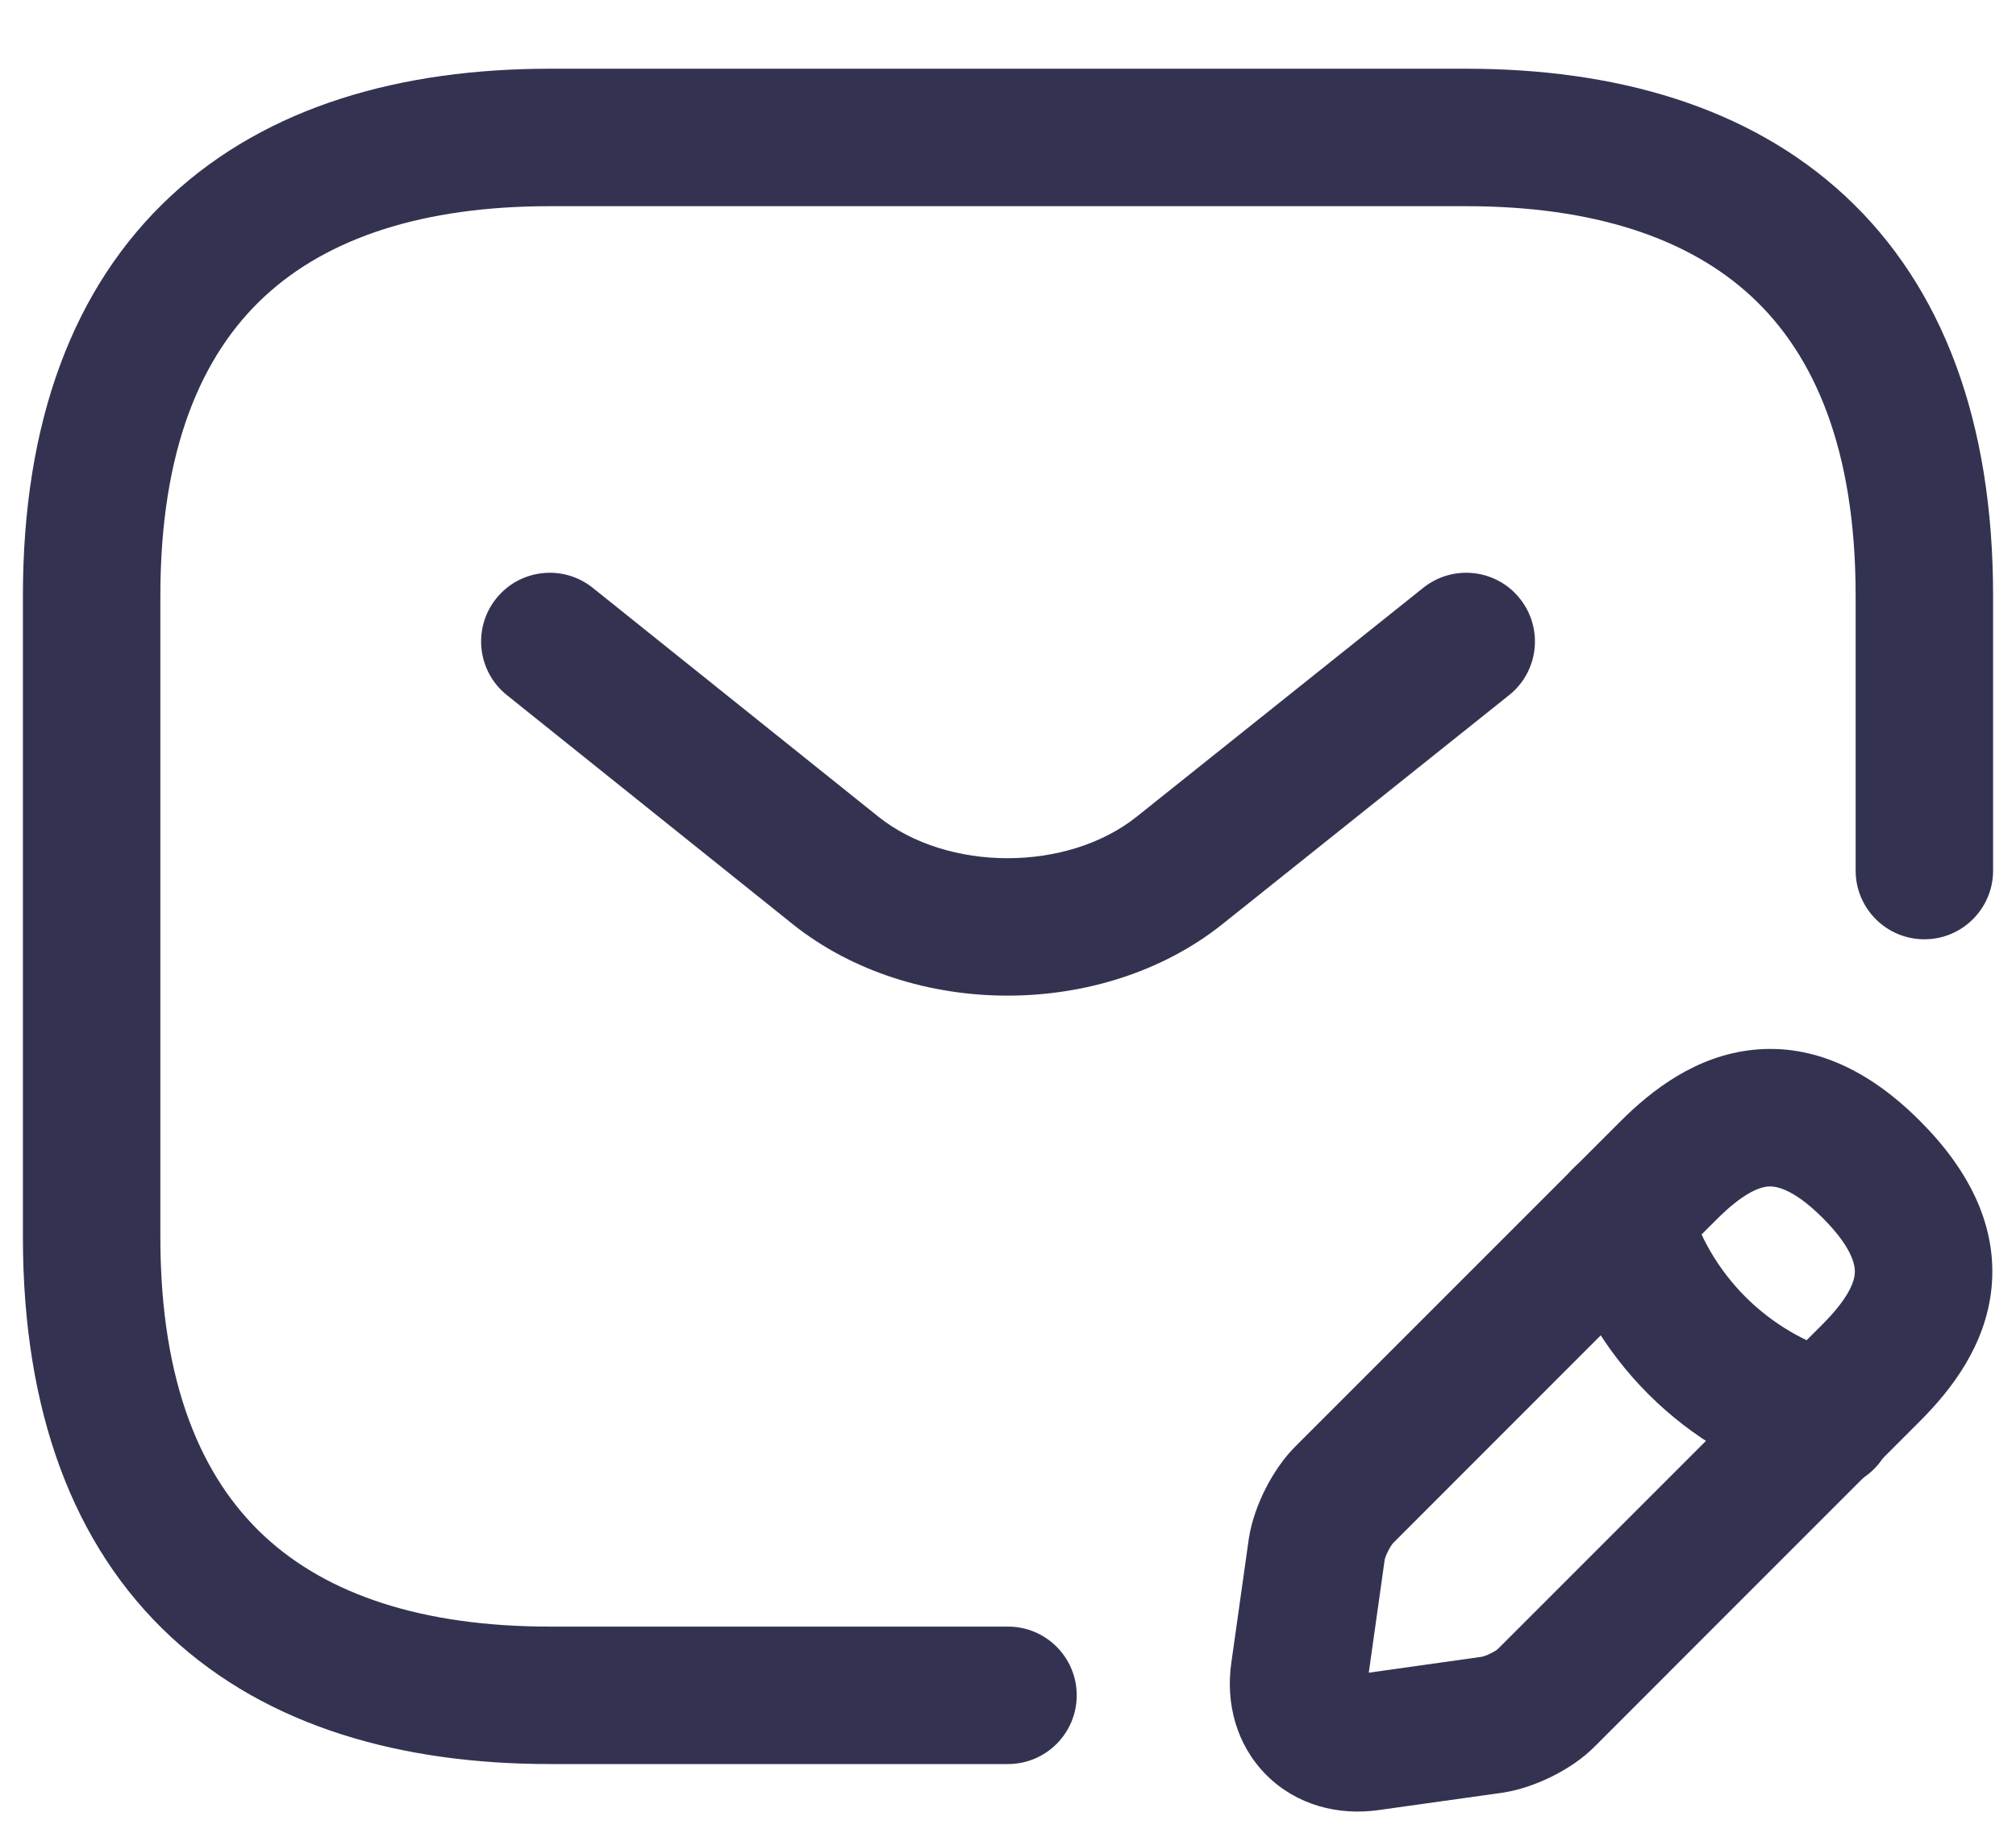
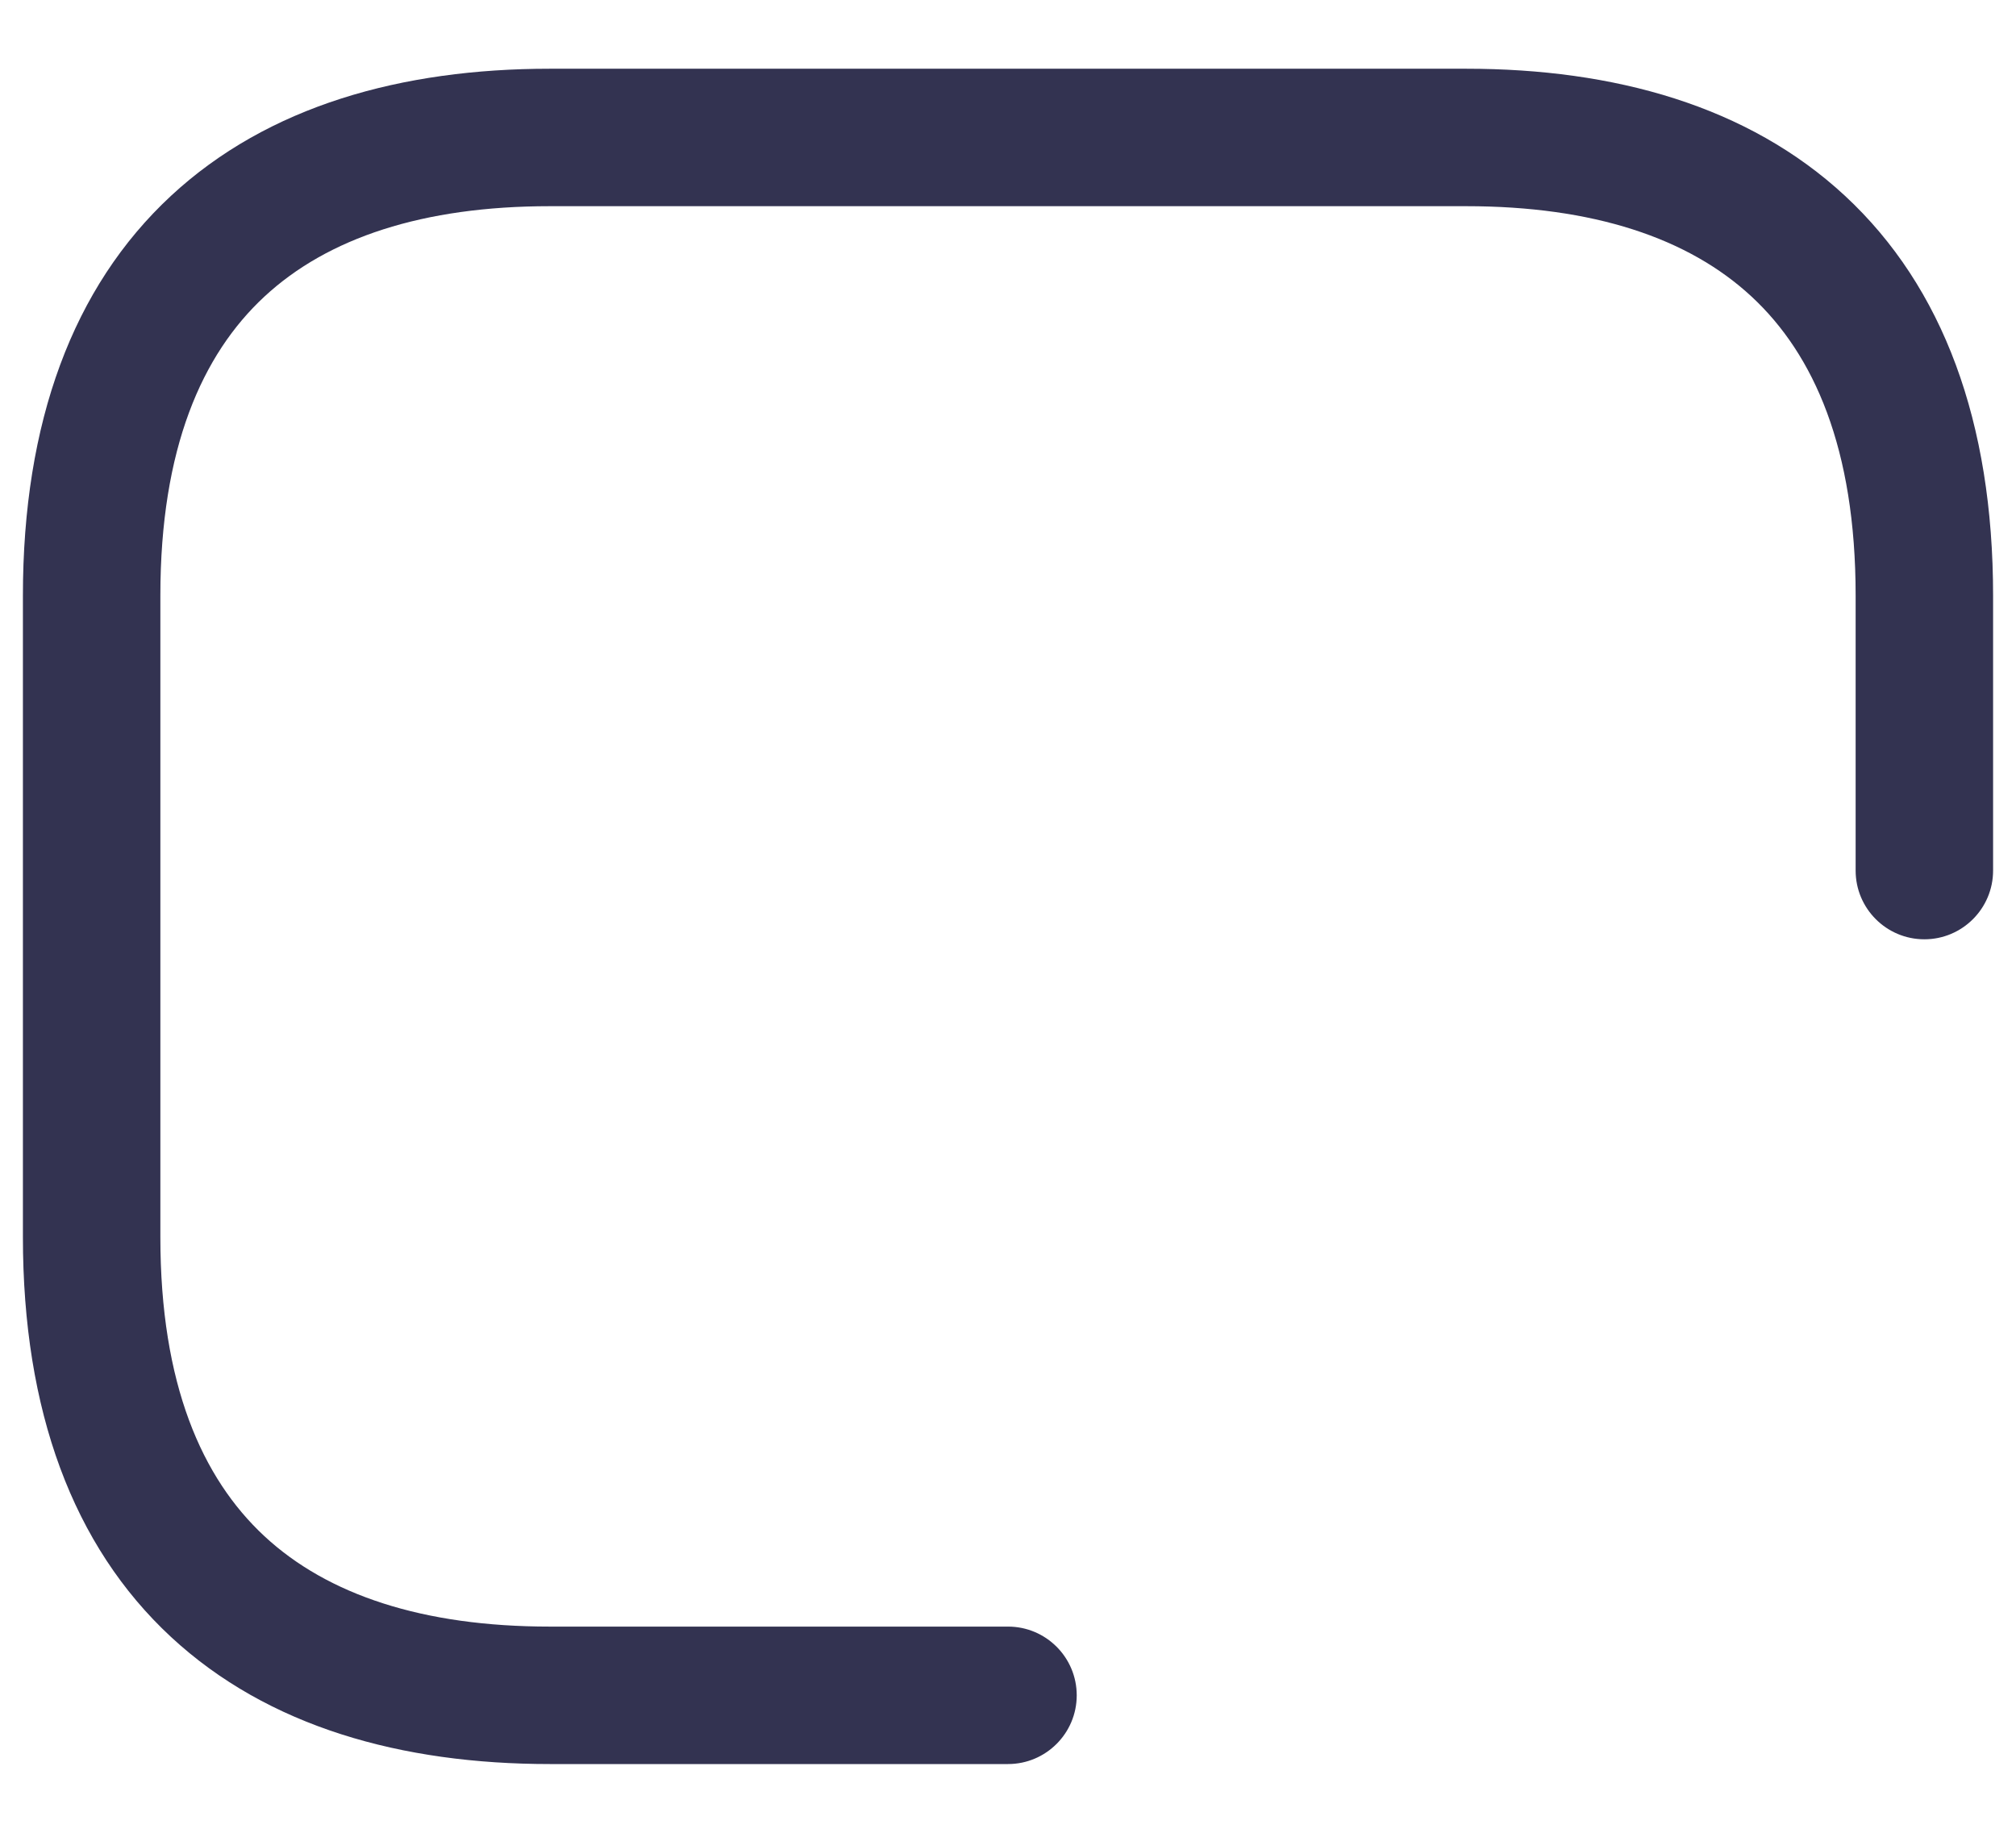
<svg xmlns="http://www.w3.org/2000/svg" width="22" height="20" viewBox="0 0 22 20" fill="none">
  <path fill-rule="evenodd" clip-rule="evenodd" d="M2.885 3.237C2.205 3.868 1.75 4.893 1.75 6.5V13.5C1.75 15.107 2.205 16.131 2.885 16.763C3.575 17.404 4.615 17.75 6 17.75H11C11.414 17.75 11.75 18.086 11.75 18.5C11.75 18.914 11.414 19.25 11 19.25H6C4.385 19.25 2.925 18.846 1.865 17.862C0.795 16.869 0.25 15.393 0.25 13.5V6.5C0.25 4.607 0.795 3.132 1.865 2.138C2.925 1.154 4.385 0.75 6 0.75H16C17.615 0.75 19.075 1.154 20.135 2.138C21.205 3.132 21.75 4.607 21.75 6.5V9.5C21.75 9.914 21.414 10.25 21 10.25C20.586 10.25 20.25 9.914 20.25 9.5V6.5C20.25 4.893 19.795 3.868 19.115 3.237C18.425 2.596 17.385 2.25 16 2.25H6C4.615 2.25 3.575 2.596 2.885 3.237Z" fill="#333351" />
-   <path fill-rule="evenodd" clip-rule="evenodd" d="M16.586 6.532C16.845 6.856 16.792 7.328 16.468 7.586L13.337 10.087C12.034 11.124 9.956 11.124 8.653 10.087L8.651 10.085L5.531 7.585C5.208 7.326 5.156 6.854 5.415 6.531C5.674 6.208 6.146 6.156 6.469 6.415L9.588 8.914C10.345 9.516 11.646 9.515 12.402 8.914C12.402 8.914 12.403 8.913 12.402 8.914L15.532 6.414C15.856 6.156 16.328 6.208 16.586 6.532Z" fill="#333351" />
-   <path fill-rule="evenodd" clip-rule="evenodd" d="M19.133 11.456C19.797 11.388 20.407 11.686 20.95 12.23C21.497 12.776 21.798 13.388 21.733 14.053C21.671 14.678 21.298 15.163 20.95 15.51L17.418 19.043C17.271 19.196 17.091 19.308 16.943 19.382C16.787 19.46 16.598 19.531 16.407 19.561L16.395 19.563L15.046 19.752C15.046 19.753 15.046 19.752 15.046 19.752C14.604 19.815 14.149 19.699 13.82 19.37C13.491 19.041 13.374 18.586 13.437 18.145C13.437 18.145 13.437 18.145 13.437 18.145L13.629 16.783C13.66 16.589 13.732 16.401 13.809 16.248C13.887 16.094 13.997 15.922 14.14 15.78C14.14 15.78 14.14 15.78 14.14 15.78L17.68 12.24C18.027 11.892 18.511 11.52 19.133 11.456ZM19.287 12.948C19.179 12.96 19.003 13.038 18.74 13.3L15.202 16.839C15.201 16.84 15.196 16.846 15.186 16.86C15.174 16.877 15.161 16.899 15.148 16.925C15.135 16.95 15.125 16.975 15.118 16.994C15.114 17.007 15.112 17.015 15.111 17.018L14.937 18.253L16.173 18.079C16.176 18.078 16.185 18.076 16.2 18.071C16.221 18.064 16.247 18.053 16.272 18.04C16.298 18.028 16.318 18.015 16.332 18.006C16.335 18.003 16.337 18.002 16.339 18C16.343 17.997 16.346 17.993 16.35 17.99L19.89 14.45C20.152 14.187 20.229 14.012 20.24 13.905C20.247 13.837 20.243 13.644 19.89 13.29C19.543 12.944 19.353 12.942 19.287 12.948Z" fill="#333351" />
-   <path fill-rule="evenodd" clip-rule="evenodd" d="M17.499 12.557C17.898 12.447 18.312 12.68 18.423 13.079C18.652 13.906 19.294 14.548 20.121 14.777C20.52 14.888 20.753 15.302 20.643 15.701C20.532 16.1 20.118 16.334 19.719 16.223C18.386 15.852 17.348 14.814 16.977 13.481C16.866 13.082 17.1 12.668 17.499 12.557Z" fill="#333351" />
</svg>